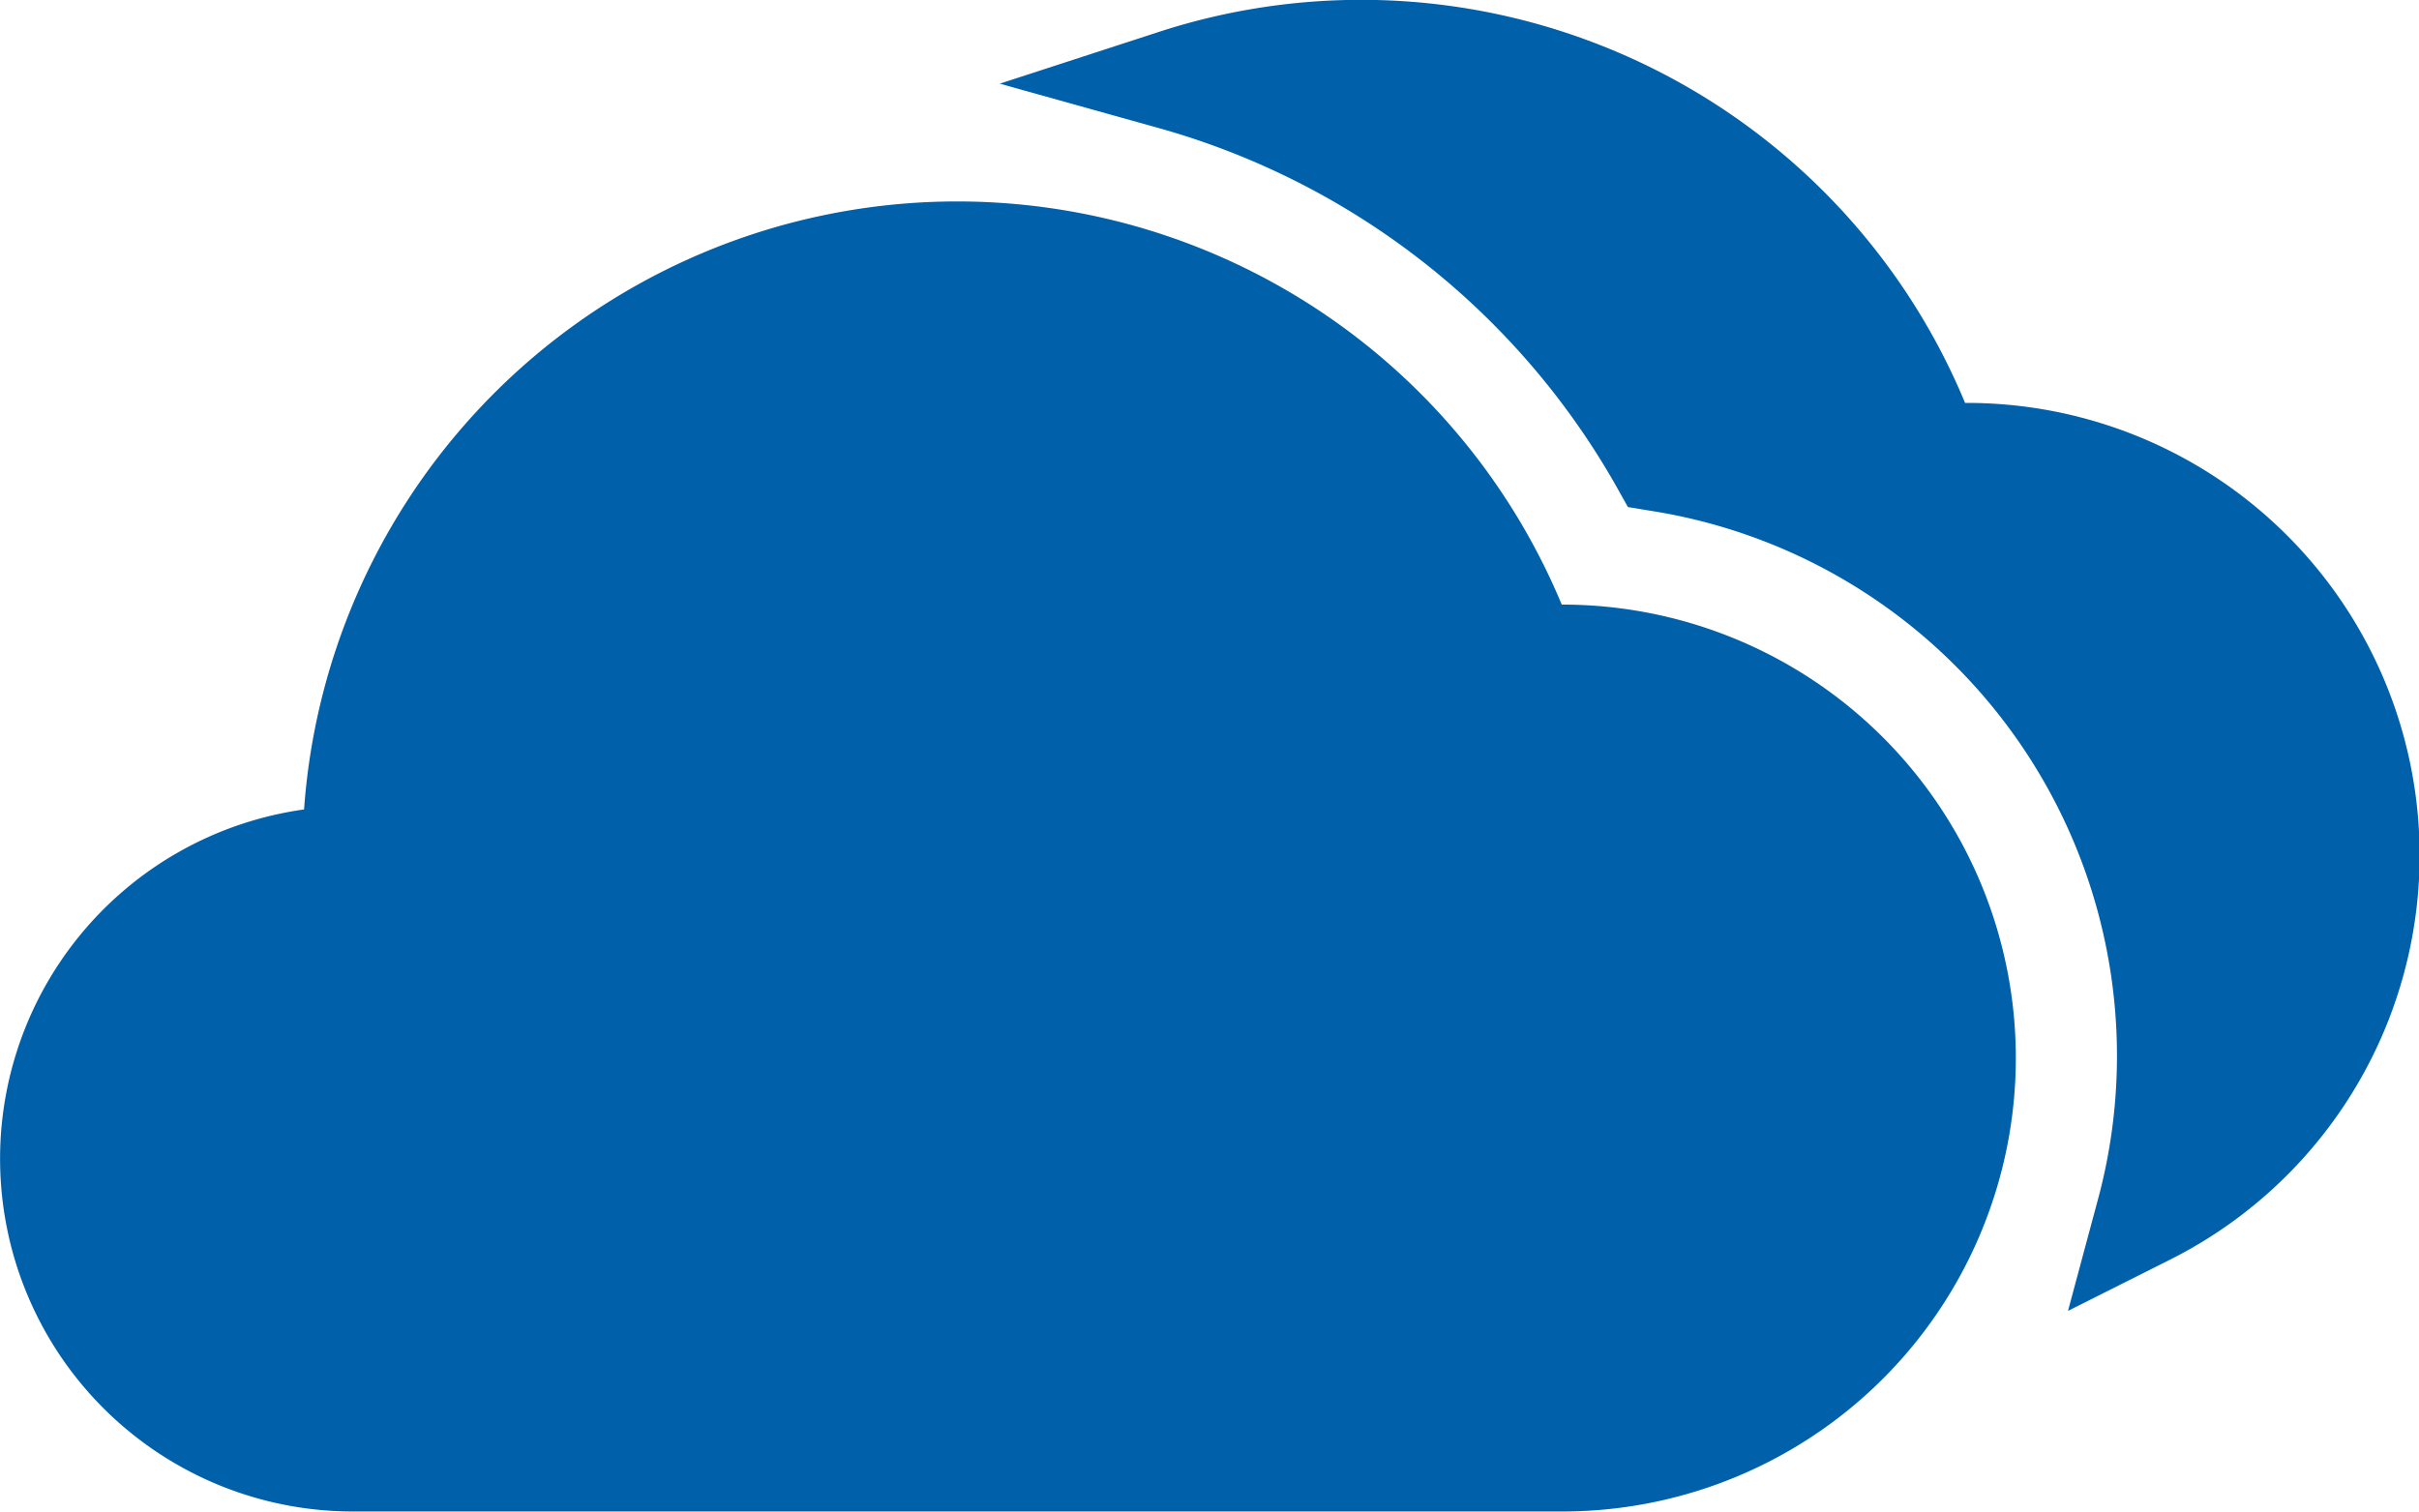
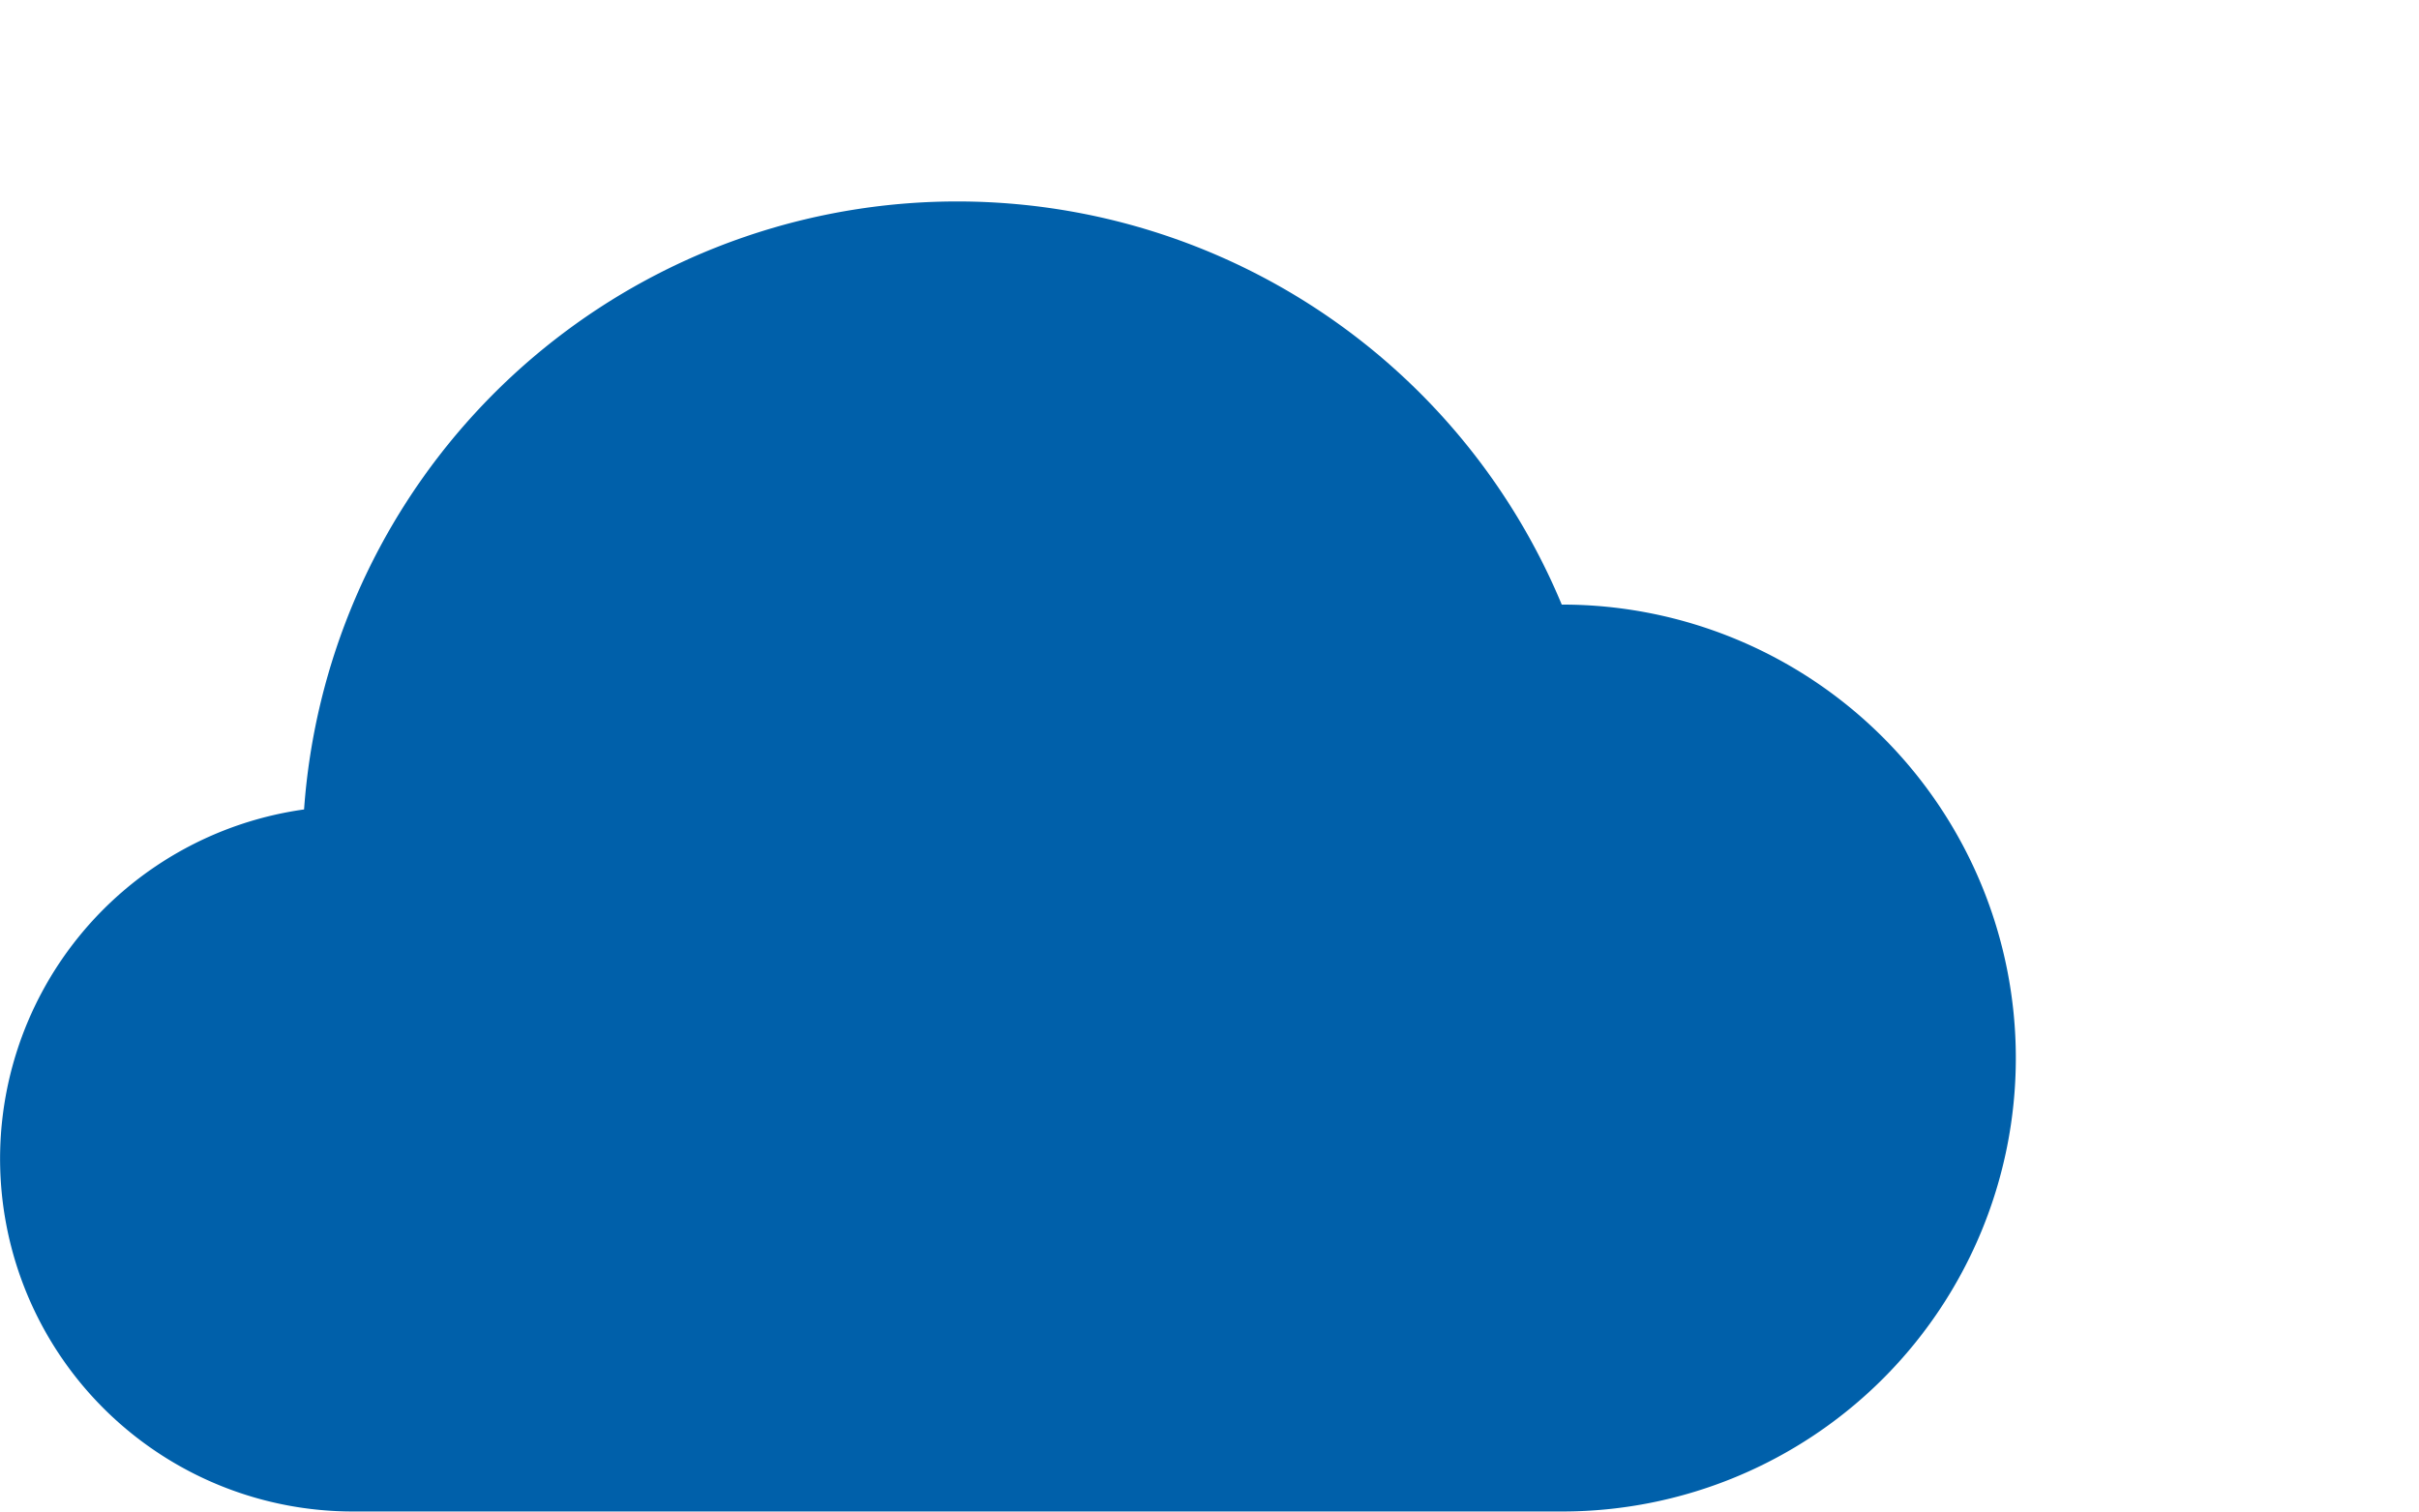
<svg xmlns="http://www.w3.org/2000/svg" id="cloud-computing" width="45.617" height="28.511" viewBox="0 0 45.617 28.511">
  <g id="Group_1835" data-name="Group 1835" transform="translate(0 0)">
    <g id="Group_1834" data-name="Group 1834">
      <path id="Path_4727" data-name="Path 4727" d="M29.461,146.27h-.01a12.348,12.348,0,0,0-23.717,3.864,6.653,6.653,0,0,0,.918,13.242H29.461a8.553,8.553,0,1,0,0-17.106Z" transform="translate(0 -134.866)" fill="#0060aa" />
-       <path id="Path_4728" data-name="Path 4728" d="M229.8,103.6h-.01a12.331,12.331,0,0,0-15.213-6.995l-2.99.973,3.028.846a14.369,14.369,0,0,1,8.593,6.74l.224.4.45.074a10.407,10.407,0,0,1,8.4,13.037l-.551,2.051,1.9-.954A8.533,8.533,0,0,0,229.8,103.6Z" transform="translate(-192.733 -96)" fill="#0060aa" />
    </g>
  </g>
</svg>